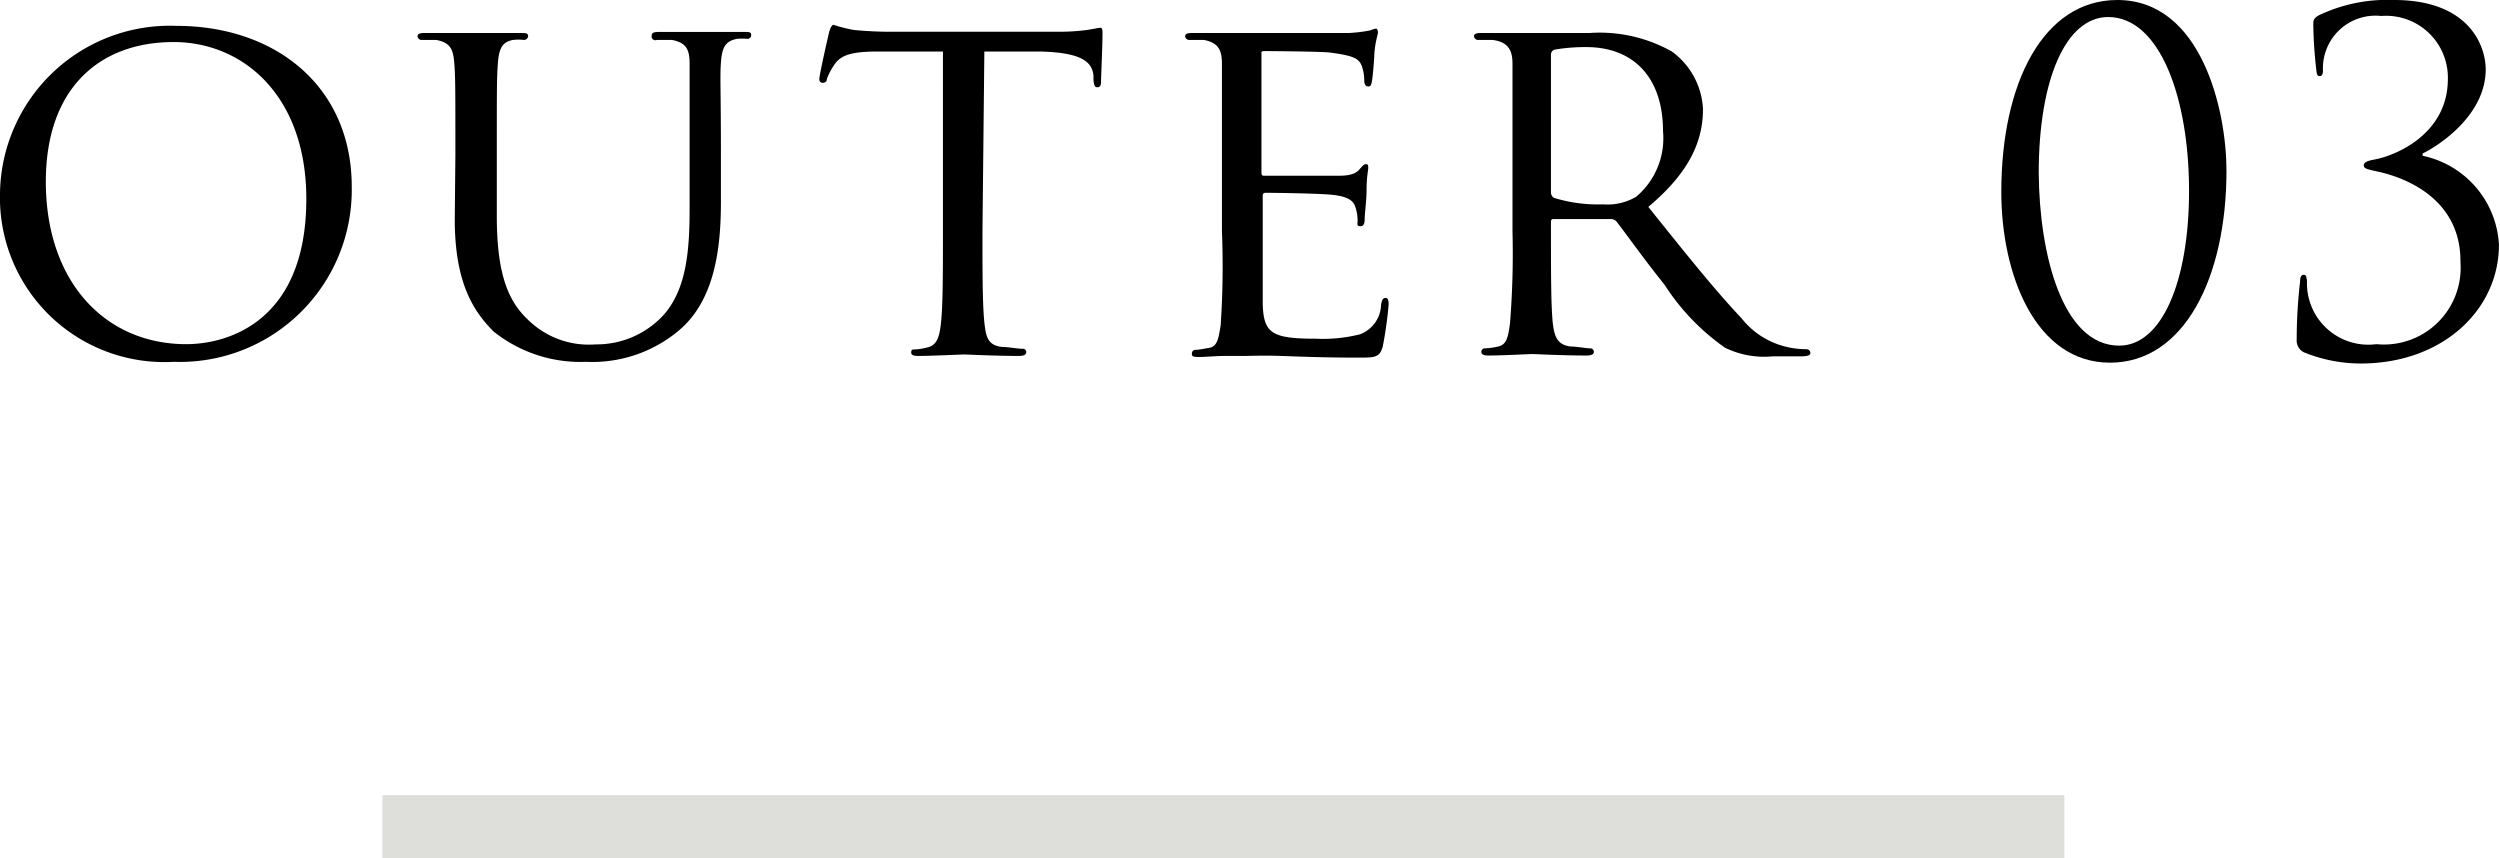
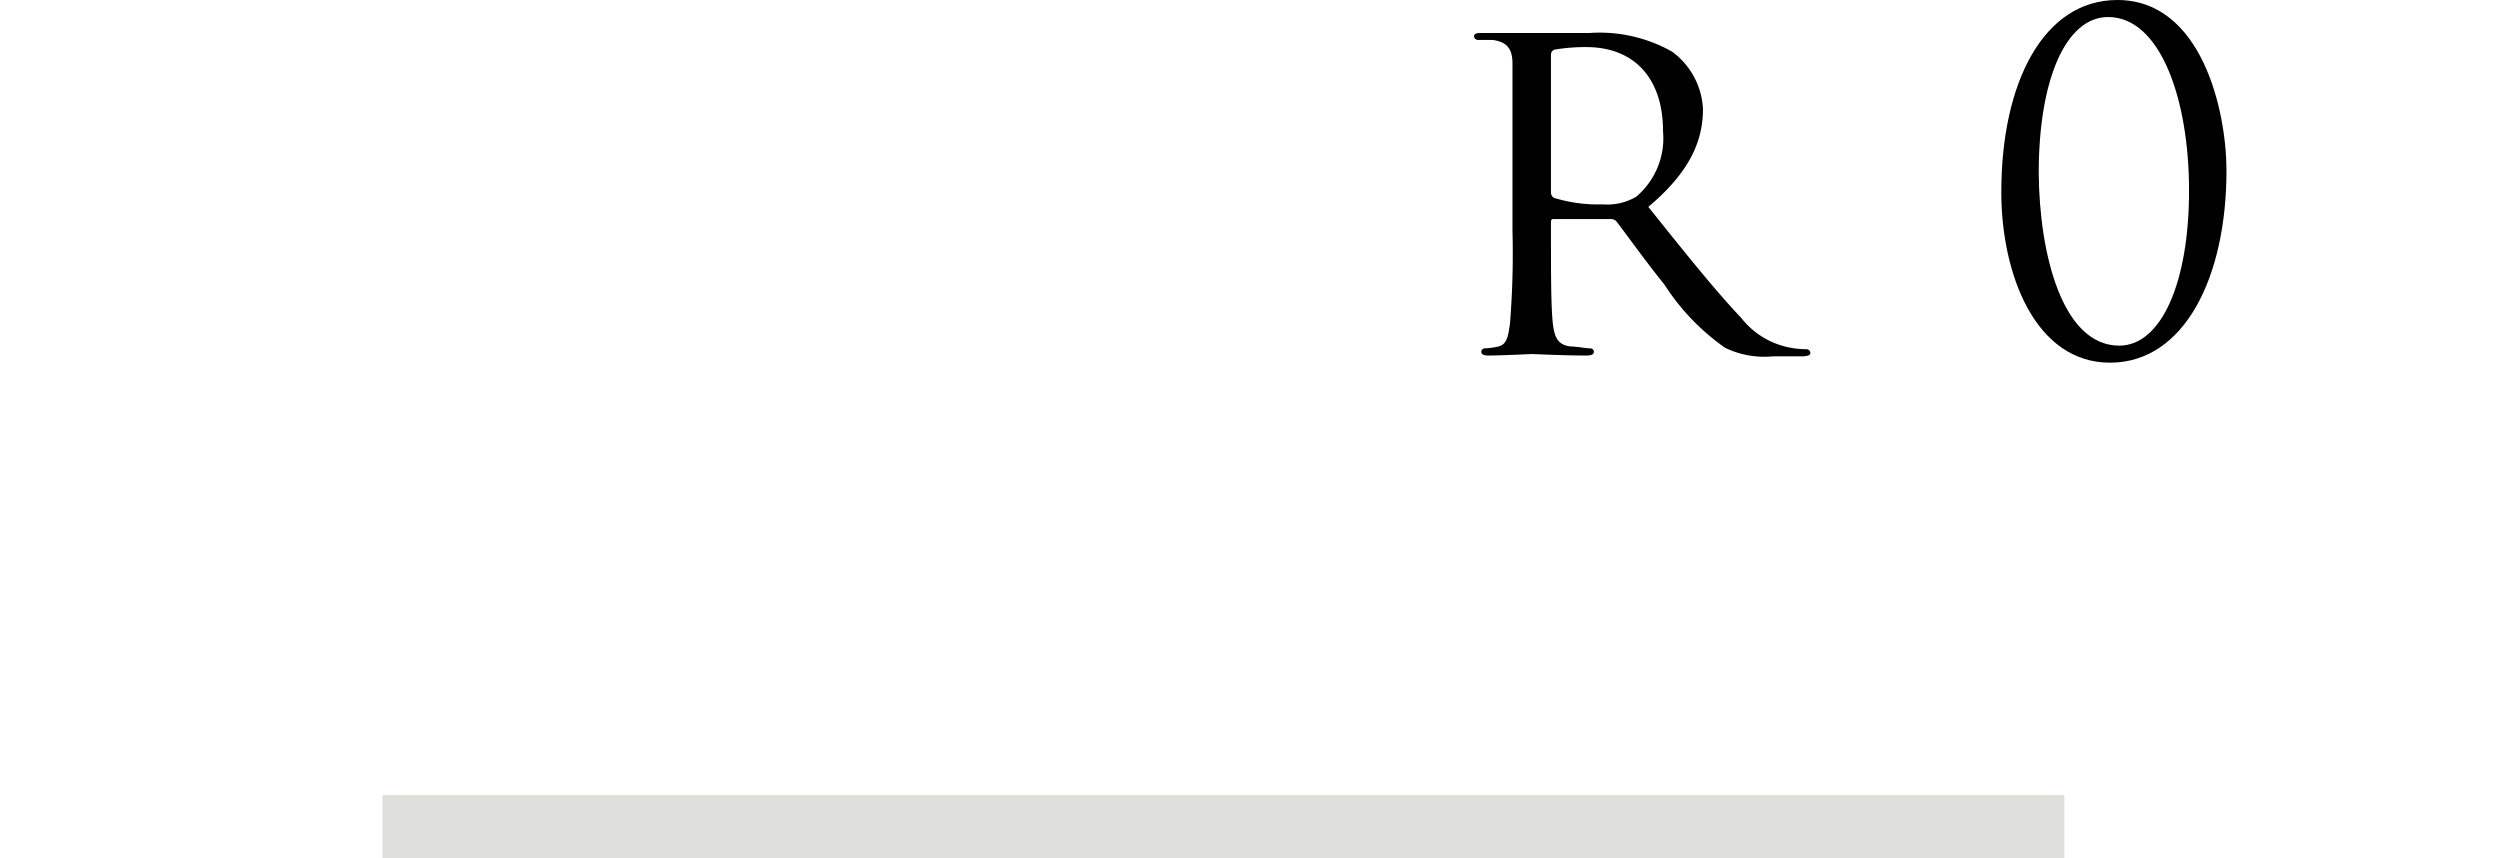
<svg xmlns="http://www.w3.org/2000/svg" viewBox="0 0 118.91 40.82">
  <defs>
    <style>.cls-1{fill:#dededb;}</style>
  </defs>
  <title>txt03_pc</title>
  <g id="レイヤー_2" data-name="レイヤー 2">
    <g id="txt">
-       <path d="M8.38,1.23c4.75,0,8.35,2.9,8.35,7.65a8.18,8.18,0,0,1-8.47,8.33A7.82,7.82,0,0,1,0,9.2,8.08,8.08,0,0,1,8.38,1.23Zm.48,15.14c1.89,0,5.71-1,5.71-6.91,0-4.9-3-7.46-6.31-7.46C4.73,2,2.18,4.2,2.18,8.64,2.18,13.4,5,16.37,8.86,16.37Z" />
-       <path d="M21.66,7.42c0-3.17,0-3.74-.05-4.39s-.16-1-.86-1.13c-.17,0-.53,0-.72,0a.2.2,0,0,1-.17-.17c0-.12.1-.16.34-.16,1,0,2.23,0,2.42,0s1.51,0,2.14,0c.24,0,.36,0,.36.16a.2.2,0,0,1-.19.17,2.34,2.34,0,0,0-.53,0c-.55.1-.67.46-.72,1.13s-.05,1.22-.05,4.39v2.86c0,3,.65,4.17,1.56,5a4.12,4.12,0,0,0,3.14,1.1,4.32,4.32,0,0,0,3.27-1.44c1-1.17,1.2-2.85,1.2-4.94V7.42c0-3.17,0-3.74,0-4.39s-.14-1-.84-1.13c-.17,0-.53,0-.72,0A.18.18,0,0,1,31,1.68c0-.12.1-.16.34-.16.93,0,2.16,0,2.28,0s1.15,0,1.78,0c.24,0,.33,0,.33.16a.18.18,0,0,1-.17.17,2.31,2.31,0,0,0-.52,0c-.58.12-.7.46-.75,1.13s0,1.22,0,4.39V9.6c0,2.21-.29,4.68-2,6.12a6.41,6.41,0,0,1-4.42,1.49,6.61,6.61,0,0,1-4.39-1.44c-1-1-1.85-2.37-1.85-5.35Z" />
-       <path d="M46.73,11c0,2,0,3.58.1,4.42.07.6.16,1,.81,1.08.29,0,.77.09,1,.09a.15.15,0,0,1,.17.17c0,.1-.1.17-.34.17-1.15,0-2.49-.07-2.61-.07s-1.56.07-2.19.07c-.24,0-.33-.05-.33-.17s.05-.14.17-.14a2.67,2.67,0,0,0,.62-.1c.43-.1.55-.5.62-1.1.1-.84.1-2.45.1-4.42V2.45l-3.05,0c-1.32,0-1.82.17-2.13.65a3.13,3.13,0,0,0-.34.65c0,.16-.12.19-.22.19a.16.16,0,0,1-.14-.17c0-.22.41-2,.46-2.21s.14-.38.21-.38a7.23,7.23,0,0,0,.94.24c.6.07,1.41.09,1.65.09h8a10.27,10.27,0,0,0,1.51-.09c.32-.05.51-.1.6-.1s.1.12.1.24c0,.63-.07,2.09-.07,2.33s-.1.26-.19.26-.15-.07-.17-.36l0-.21c-.08-.63-.53-1.08-2.55-1.13l-2.64,0Z" />
-       <path d="M58.12,7.42c0-3.17,0-3.74,0-4.39s-.17-1-.86-1.13c-.17,0-.53,0-.72,0a.2.2,0,0,1-.17-.17c0-.12.1-.16.34-.16,1,0,2.32,0,2.44,0s4.56,0,5,0a7.35,7.35,0,0,0,1-.12,1.9,1.9,0,0,1,.29-.09c.07,0,.1.09.1.19s-.12.38-.17,1c0,.19-.07,1.1-.12,1.34s-.1.22-.19.22-.17-.1-.17-.26a2.11,2.11,0,0,0-.12-.72c-.14-.34-.36-.48-1.51-.63-.36-.05-2.81-.07-3.05-.07S60,2.45,60,2.6V8.14c0,.14,0,.22.12.22s3.05,0,3.53,0,.81-.07,1-.29.24-.26.31-.26.12,0,.12.16S65,8.38,65,9.05c0,.41-.09,1.18-.09,1.32s0,.39-.19.39-.15-.08-.15-.2a1.93,1.93,0,0,0-.09-.67c-.08-.29-.27-.53-1.08-.62-.58-.07-2.84-.1-3.2-.1-.12,0-.14.07-.14.15V11c0,.7,0,3.07,0,3.48.05,1.37.43,1.63,2.52,1.63a7.21,7.21,0,0,0,2.11-.21,1.55,1.55,0,0,0,1-1.42c.05-.24.1-.31.22-.31s.14.17.14.31a19.14,19.14,0,0,1-.28,2c-.15.53-.37.53-1.18.53-1.59,0-2.81-.05-3.67-.08s-1.44,0-1.76,0l-.91,0c-.41,0-.89.05-1.22.05s-.34-.05-.34-.17a.17.17,0,0,1,.17-.17c.19,0,.46-.07.65-.09.41-.08.45-.48.55-1.08A41.72,41.72,0,0,0,58.12,11Z" />
      <path d="M71.94,7.42c0-3.17,0-3.74,0-4.39S71.73,2,71,1.9c-.17,0-.53,0-.72,0a.2.2,0,0,1-.17-.17c0-.12.1-.16.34-.16,1,0,2.38,0,2.5,0l2.64,0a7,7,0,0,1,3.93.88A3.59,3.59,0,0,1,81,5.19c0,1.51-.63,3-2.6,4.65,1.73,2.16,3.2,4,4.42,5.28a3.85,3.85,0,0,0,2.35,1.42,4.05,4.05,0,0,0,.75.07.19.19,0,0,1,.19.17c0,.12-.12.17-.5.17H84.31a4.25,4.25,0,0,1-2.26-.41,10.75,10.75,0,0,1-2.88-3c-.89-1.1-1.83-2.42-2.28-3a.35.35,0,0,0-.29-.12l-2.69,0c-.09,0-.14,0-.14.16V11c0,2,0,3.56.09,4.4.08.6.2,1,.84,1.08.29,0,.75.09.94.09a.16.16,0,0,1,.17.17c0,.1-.1.17-.34.17-1.15,0-2.49-.07-2.59-.07s-1.44.07-2.09.07c-.21,0-.33-.05-.33-.17a.16.16,0,0,1,.16-.17,3.51,3.51,0,0,0,.65-.09c.41-.1.46-.48.55-1.08A41.72,41.72,0,0,0,71.94,11Zm1.83,1.73a.3.3,0,0,0,.14.26,7.1,7.1,0,0,0,2.33.31,2.7,2.7,0,0,0,1.58-.36A3.64,3.64,0,0,0,79.1,6.24c0-2.54-1.39-4-3.65-4a8.83,8.83,0,0,0-1.51.12.25.25,0,0,0-.17.24Z" />
      <path d="M100.71,0c4,0,5.19,5.24,5.19,8.12,0,5.06-2,9.13-5.54,9.13s-5.17-4.18-5.17-8.12C95.19,3.94,97.19,0,100.71,0Zm.09,16.44c2,0,3.32-3,3.32-7.37S102.75.81,100.27.81c-2,0-3.3,2.95-3.3,7.42C97,12.08,98.09,16.44,100.8,16.44Z" />
-       <path d="M113,8.14c-.42-.09-.57-.13-.57-.28s.22-.22.5-.27c1.08-.2,3.5-1.25,3.5-3.83a2.94,2.94,0,0,0-3.17-3,2.5,2.5,0,0,0-2.77,2.6c0,.22-.09.26-.15.26s-.14,0-.16-.24a21,21,0,0,1-.15-2.2c0-.2,0-.31.28-.46A7.57,7.57,0,0,1,113.87,0c3.59,0,4.36,2.2,4.36,3.3,0,2.2-2.27,3.65-3,4v.11a4.57,4.57,0,0,1,3.63,4.23c0,3.08-2.66,5.65-6.58,5.65a7.19,7.19,0,0,1-2.69-.53.62.62,0,0,1-.35-.61,24.15,24.15,0,0,1,.16-2.75c0-.22.06-.33.17-.33s.13.06.16.3a2.92,2.92,0,0,0,3.3,3,3.65,3.65,0,0,0,4-3.89C117.06,9.46,114.42,8.43,113,8.14Z" />
      <rect class="cls-1" x="18.19" y="37.82" width="80" height="3" />
    </g>
  </g>
</svg>